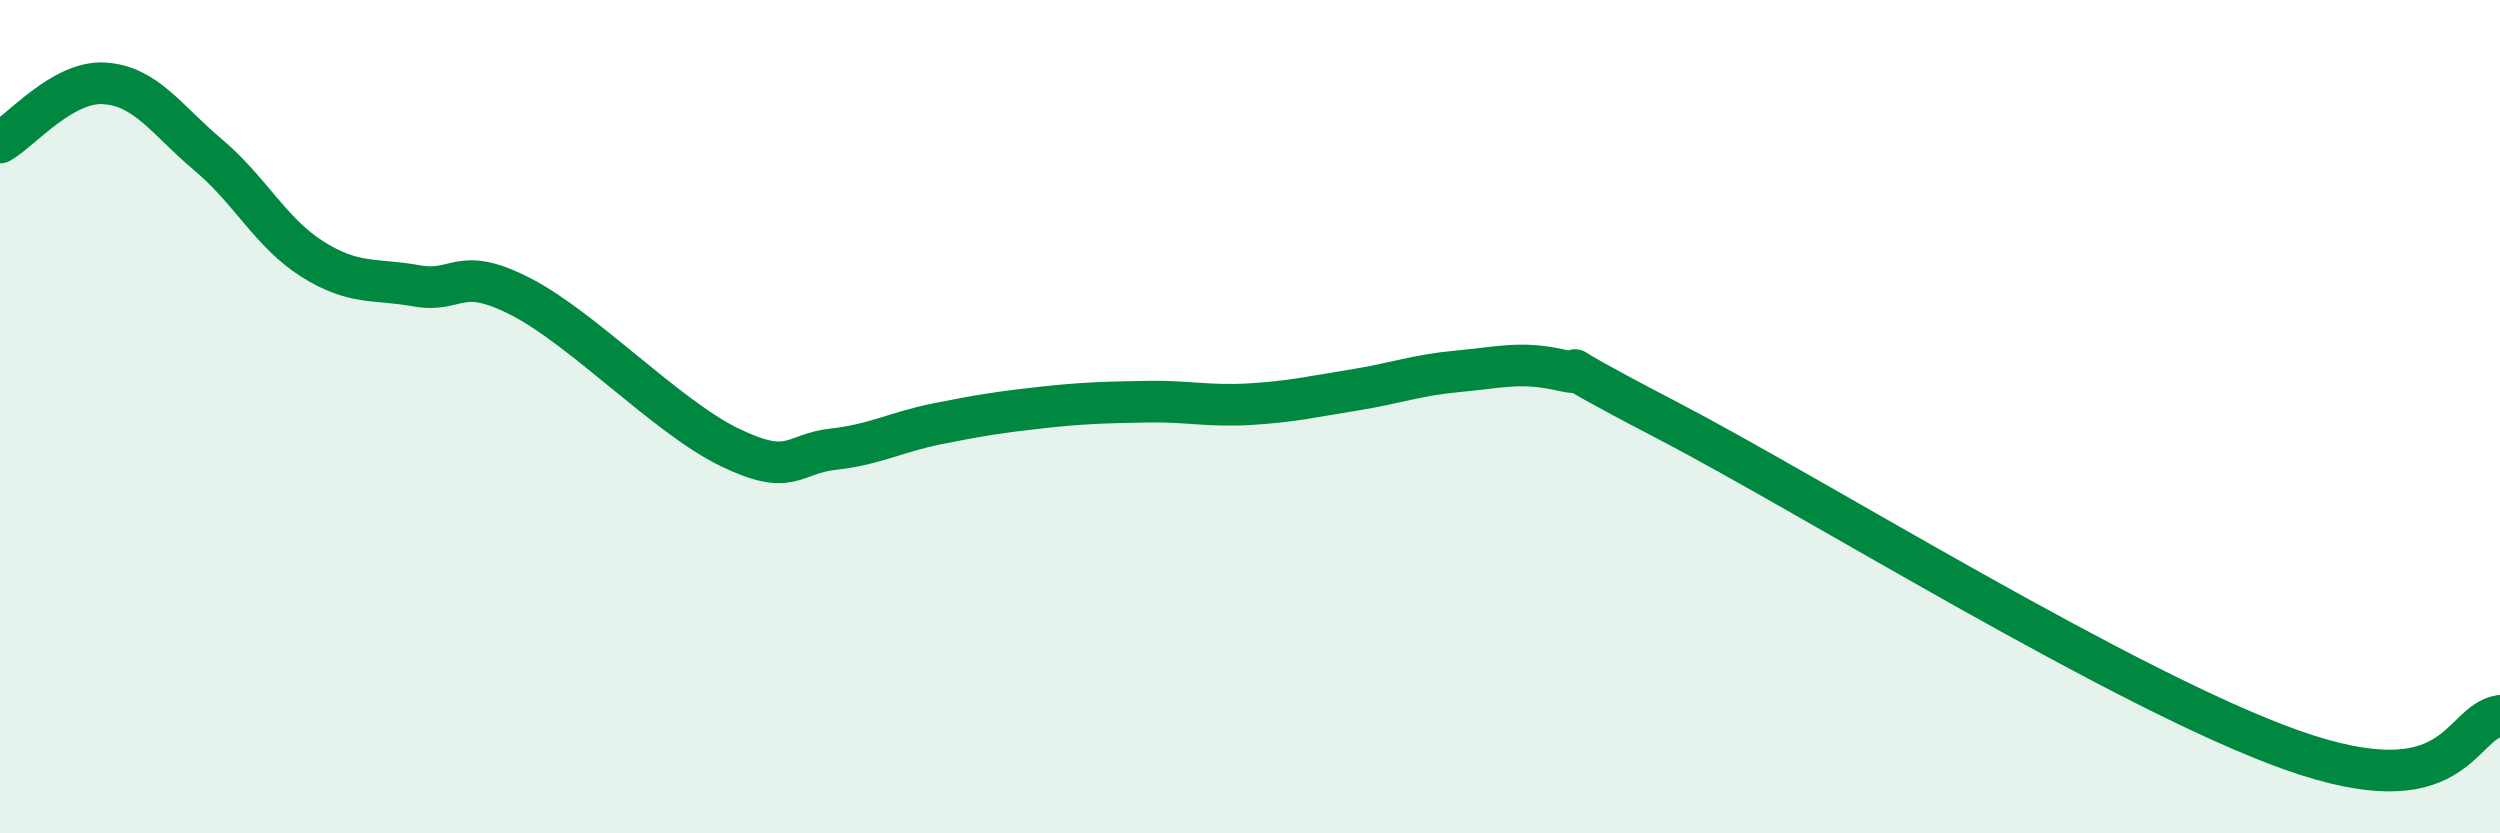
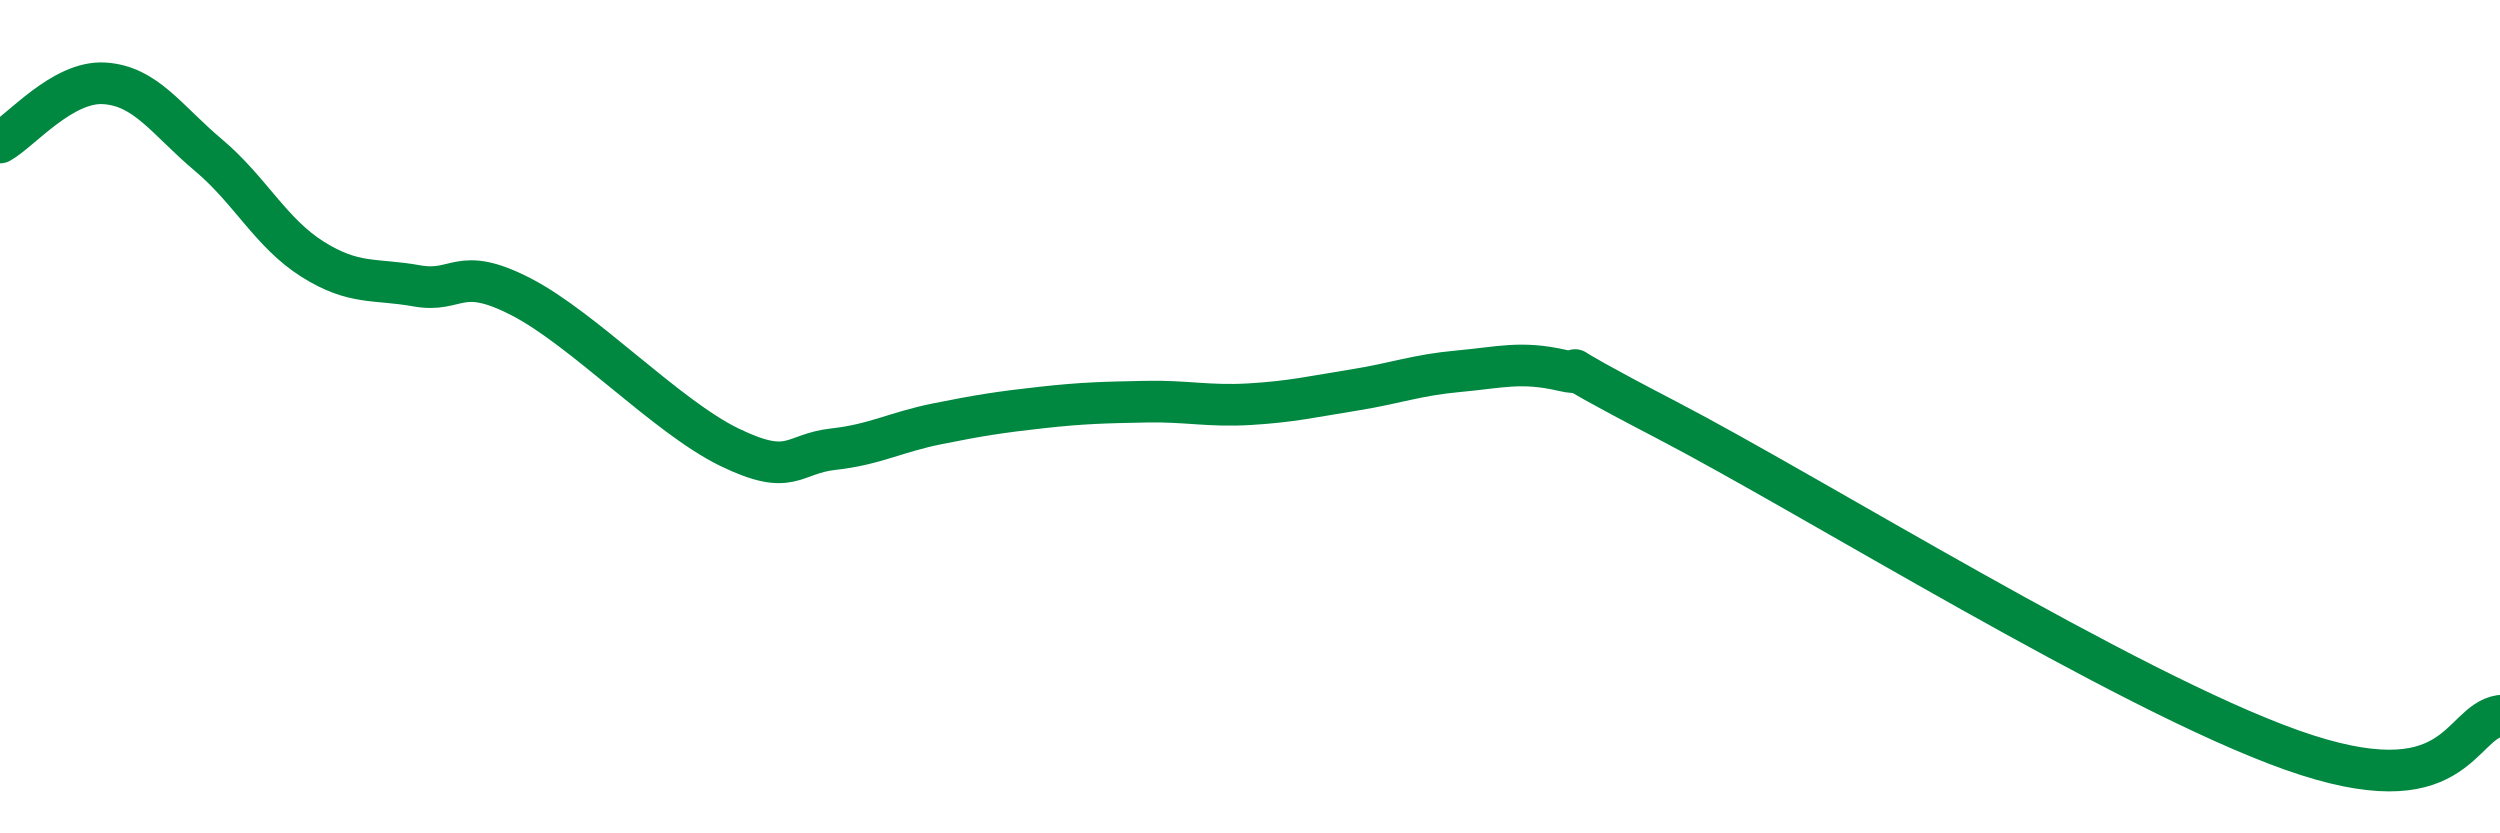
<svg xmlns="http://www.w3.org/2000/svg" width="60" height="20" viewBox="0 0 60 20">
-   <path d="M 0,3.42 C 0.5,3.14 1.5,1.94 2.5,2 C 3.5,2.06 4,2.88 5,3.72 C 6,4.56 6.5,5.59 7.5,6.22 C 8.5,6.85 9,6.68 10,6.86 C 11,7.04 11,6.35 12.5,7.12 C 14,7.89 16,10 17.5,10.73 C 19,11.46 19,10.89 20,10.78 C 21,10.67 21.5,10.37 22.5,10.17 C 23.5,9.97 24,9.89 25,9.78 C 26,9.67 26.5,9.66 27.5,9.64 C 28.5,9.62 29,9.76 30,9.7 C 31,9.64 31.5,9.52 32.5,9.36 C 33.5,9.2 34,9 35,8.91 C 36,8.82 36.5,8.66 37.5,8.89 C 38.5,9.12 36.5,8.26 40,10.08 C 43.5,11.9 51,16.58 55,18 C 59,19.42 59,17.34 60,17.18L60 20L0 20Z" fill="#008740" opacity="0.1" stroke-linecap="round" stroke-linejoin="round" />
  <path d="M 0,3.42 C 0.5,3.14 1.5,1.94 2.5,2 C 3.5,2.06 4,2.88 5,3.72 C 6,4.56 6.5,5.59 7.5,6.22 C 8.5,6.85 9,6.68 10,6.86 C 11,7.04 11,6.35 12.5,7.12 C 14,7.89 16,10 17.5,10.73 C 19,11.46 19,10.89 20,10.78 C 21,10.67 21.5,10.37 22.5,10.17 C 23.5,9.97 24,9.89 25,9.78 C 26,9.67 26.5,9.66 27.5,9.64 C 28.5,9.62 29,9.76 30,9.7 C 31,9.64 31.5,9.52 32.5,9.36 C 33.5,9.2 34,9 35,8.91 C 36,8.82 36.5,8.66 37.5,8.89 C 38.5,9.12 36.5,8.26 40,10.08 C 43.5,11.9 51,16.58 55,18 C 59,19.42 59,17.34 60,17.18" stroke="#008740" stroke-width="1" fill="none" stroke-linecap="round" stroke-linejoin="round" />
</svg>